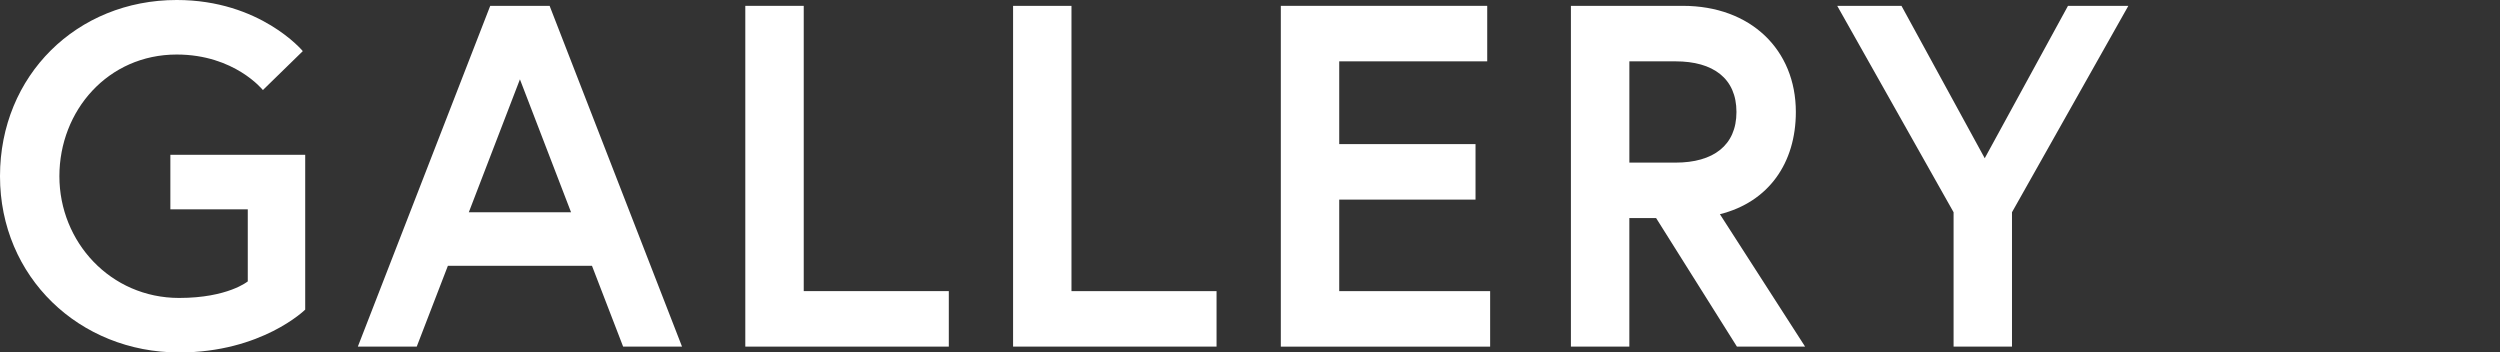
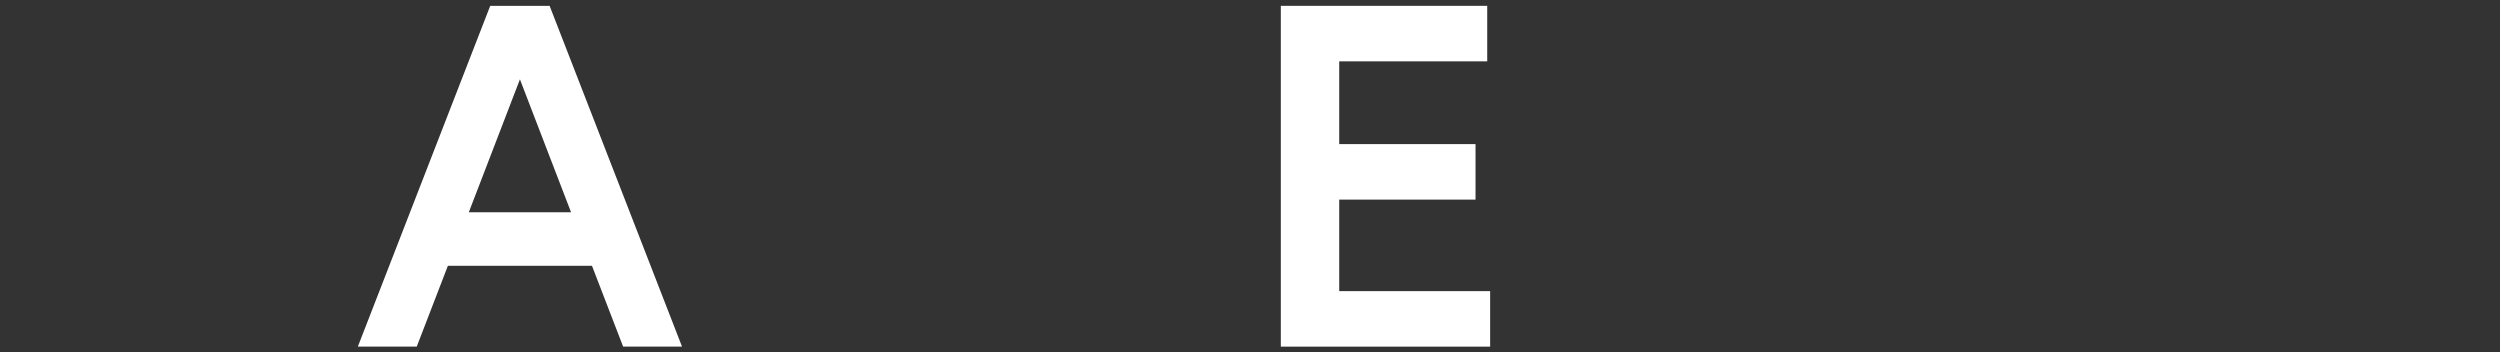
<svg xmlns="http://www.w3.org/2000/svg" viewBox="0 0 1008.98 142.25">
  <rect x="0" y="0" width="1008.98" height="142.25" fill="#333333" stroke="none" />
  <g fill="#fff">
-     <path d="m100 113.56v-29.08h-31.24v-22h54.42v62.48s-17.49 17.29-50.89 17.29c-40.27 0-72.29-30.46-72.29-71.13s31.04-71.12 71.32-71.12c33.79 0 50.89 20.63 50.89 20.63l-16.11 15.72s-11.4-14.34-34.78-14.34c-27.7 0-47.35 22.59-47.35 49.12s20.63 49.12 48.33 49.12c19.65 0 27.7-6.68 27.7-6.68z" />
    <path d="m197.85 2.36h23.97l53.44 137.53h-23.77l-12.57-32.61h-58.16l-12.57 32.61h-23.77zm-8.64 83.3h41.26l-20.63-53.64z" />
-     <path d="m300.8 2.36h23.58v115.13h58.55v22.4h-82.13z" />
-     <path d="m408.86 2.36h23.58v115.13h58.55v22.4h-82.12v-137.53z" />
    <path d="m540.5 58.16h55.01v22.4h-55.01v36.94h60.91v22.4h-84.48v-137.54h83.3v22.4h-59.73z" />
-     <path d="m634.02 2.36h45.19c27.31 0 45.58 17.68 45.58 42.83 0 20.63-11 36.35-30.65 41.26l34.38 53.44h-27.51l-32.61-51.87h-10.81v51.87h-23.58v-137.53zm66.8 42.83c0-13.56-9.43-20.43-24.56-20.43h-18.66v40.87h18.66c15.13 0 24.56-6.88 24.56-20.43z" />
-     <path d="m812.03 139.89h-23.58v-54.23l-46.96-83.3h25.93l33.6 61.5 33.6-61.5h24.36l-46.96 83.3v54.23z" />
  </g>
  <path d="m858.98 2.12h150v138h-150z" fill="none" />
</svg>